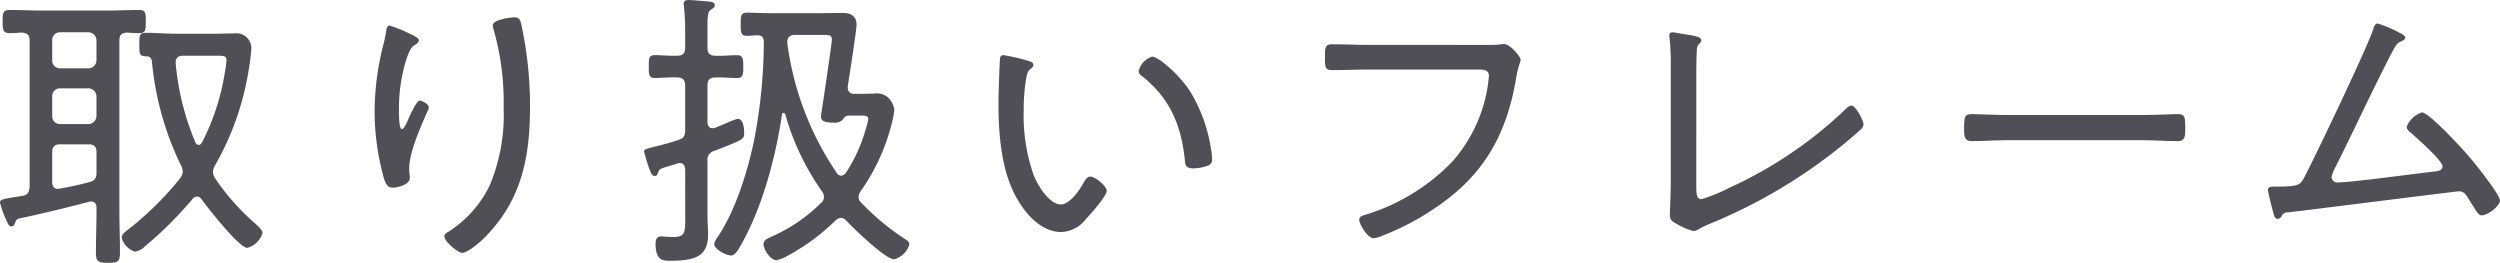
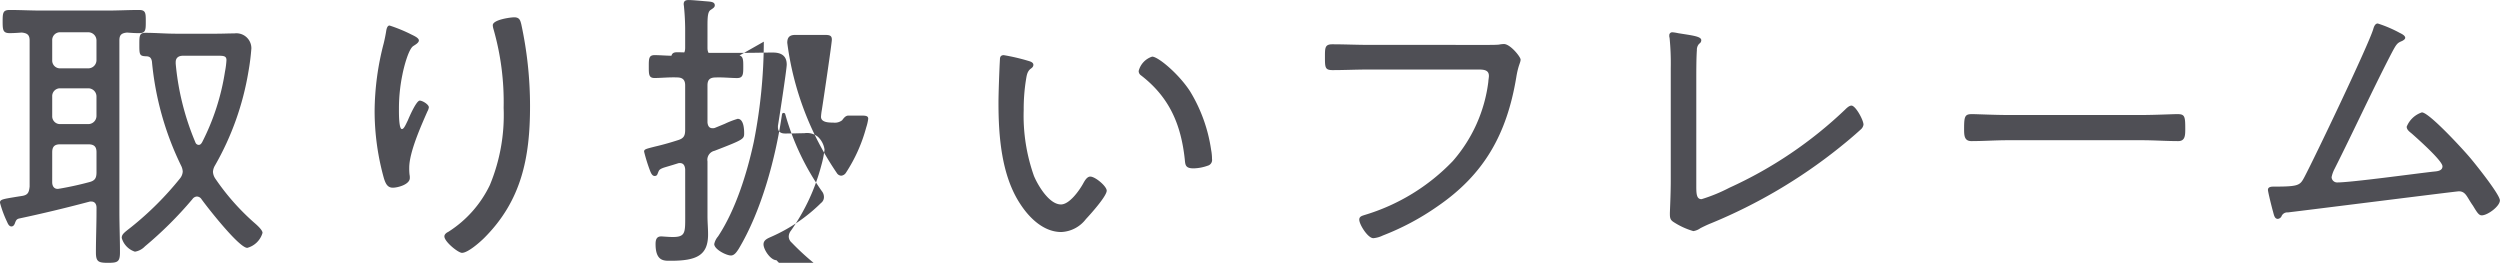
<svg xmlns="http://www.w3.org/2000/svg" width="357.966" height="37.632">
-   <path data-name="パス 339" d="M7.476 21.798c0-.8.336-1.134 1.134-1.134h4.032c.84 0 1.176.336 1.176 1.134v2.856c0 .84-.21 1.218-1.05 1.428a46.697 46.697 0 0 1-4.2.924c-.084 0-.21.042-.294.042-.588 0-.8-.462-.8-.966Zm0-7.98a1.113 1.113 0 0 1 1.13-1.174h4.032a1.174 1.174 0 0 1 1.176 1.176v2.772a1.174 1.174 0 0 1-1.176 1.176H8.606a1.113 1.113 0 0 1-1.13-1.178Zm0-8.022a1.113 1.113 0 0 1 1.13-1.176h4.032a1.174 1.174 0 0 1 1.176 1.176V8.61a1.174 1.174 0 0 1-1.176 1.176H8.606a1.113 1.113 0 0 1-1.13-1.176Zm6.342 24.486c0 1.932-.084 3.906-.084 5.838 0 1.344.336 1.512 1.722 1.512s1.722-.126 1.722-1.512c0-1.932-.084-3.906-.084-5.838V5.796c0-.8.294-1.05 1.092-1.134.546.042 1.134.084 1.722.084.966 0 .966-.462.966-1.68 0-1.176 0-1.638-.966-1.638-1.512 0-3.024.084-4.536.084h-9.45c-1.512 0-3.024-.084-4.536-.084-.966 0-1.008.42-1.008 1.638S.42 4.744 1.386 4.744c.588 0 1.176-.042 1.722-.084.8.084 1.134.336 1.134 1.134v20.918c-.084.84-.252 1.218-1.092 1.344l-.8.126c-2.016.336-2.352.378-2.352.84a15.494 15.494 0 0 0 1.008 2.73c.126.294.294.672.63.672s.462-.336.546-.588c.126-.294.21-.462.546-.546 3.36-.714 6.678-1.512 10-2.394a.925.925 0 0 1 .336-.042c.546 0 .756.42.756.882Zm14.154-9.912a37.556 37.556 0 0 1-2.814-11.256v-.21c0-.672.462-.924 1.05-.924h5c.84 0 1.218.042 1.218.63a11.667 11.667 0 0 1-.21 1.638A33.24 33.24 0 0 1 28.94 20.37c-.126.21-.252.378-.5.378a.535.535 0 0 1-.468-.378Zm2.814 3.318a40.214 40.214 0 0 0 4.788-13.444 32.581 32.581 0 0 0 .42-3.318 2.148 2.148 0 0 0-2.436-2.142c-.84 0-1.68.042-2.52.042h-5.88c-1.428 0-2.856-.126-4.326-.126-.882 0-.882.42-.882 1.722 0 1.428.042 1.6.966 1.638.546 0 .756.252.84.756a42.979 42.979 0 0 0 4.158 14.868 2.139 2.139 0 0 1 .252.882 1.739 1.739 0 0 1-.378.966 45.052 45.052 0 0 1-6.93 6.93c-1.008.8-1.428 1.05-1.428 1.6a2.881 2.881 0 0 0 1.89 1.974 2.511 2.511 0 0 0 1.428-.756 54.456 54.456 0 0 0 6.8-6.762.847.847 0 0 1 .63-.378.8.8 0 0 1 .672.378c.844 1.176 5.38 6.972 6.556 6.972a3.118 3.118 0 0 0 2.184-2.146c0-.462-.966-1.26-1.3-1.554a33.508 33.508 0 0 1-5.46-6.216 1.906 1.906 0 0 1-.336-.966 1.985 1.985 0 0 1 .292-.92Zm42.84-21.21c-.5 0-3.066.336-3.066 1.134a2.108 2.108 0 0 0 .084.5 37.887 37.887 0 0 1 1.47 11.34 26.167 26.167 0 0 1-1.974 11.05 16.24 16.24 0 0 1-5.922 6.678c-.252.126-.588.336-.588.672 0 .756 1.974 2.352 2.52 2.352.84 0 2.562-1.512 3.192-2.142 5.334-5.334 6.552-11.508 6.552-18.818a55.493 55.493 0 0 0-1.26-11.8c-.128-.462-.21-.966-1.008-.966Zm-17.85 1.176c-.378 0-.462.672-.5.924a22.66 22.66 0 0 1-.336 1.638 39.093 39.093 0 0 0-1.3 9.66 35.83 35.83 0 0 0 1.344 9.7c.21.63.462 1.3 1.26 1.3.714 0 2.436-.462 2.436-1.386a2.045 2.045 0 0 0-.042-.5 7.763 7.763 0 0 1-.042-.966c0-2.226 1.68-5.964 2.6-8.064a1.656 1.656 0 0 0 .21-.588c0-.42-.924-.966-1.3-.966-.5 0-1.512 2.352-1.722 2.856-.294.588-.546 1.218-.84 1.218-.462 0-.42-2.52-.42-2.9a23.789 23.789 0 0 1 .5-4.914c.168-.882.84-3.612 1.554-4.074.252-.168.8-.462.8-.8 0-.42-.924-.756-1.3-.966a22.127 22.127 0 0 0-2.902-1.172Zm64.05 21.126a42.9 42.9 0 0 1-7.1-18.648c0-.84.378-1.134 1.176-1.134h4.074c.756 0 1.134.042 1.134.672 0 .546-1.26 8.988-1.428 10.038a8.261 8.261 0 0 0-.126 1.008c0 .8 1.05.84 1.764.84a1.7 1.7 0 0 0 1.26-.336c.252-.336.5-.672.924-.672h1.722c.756 0 1.092.042 1.092.462a6.836 6.836 0 0 1-.294 1.26 22.447 22.447 0 0 1-2.9 6.468.9.9 0 0 1-.672.42.781.781 0 0 1-.626-.378ZM109.368 5.964a74.937 74.937 0 0 1-1.428 14.322c-.966 4.494-2.6 9.744-5.124 13.566a2.441 2.441 0 0 0-.546 1.092c0 .756 1.722 1.638 2.394 1.638.5 0 .84-.546 1.092-.924 3.276-5.46 5.292-12.978 6.216-19.278.042-.168.126-.21.21-.21a.23.23 0 0 1 .252.168 36.12 36.12 0 0 0 5.25 11.046 1.326 1.326 0 0 1 .294.8 1.055 1.055 0 0 1-.42.882 23.64 23.64 0 0 1-7.014 4.788c-.546.252-1.218.462-1.218 1.134 0 .756 1.008 2.268 1.848 2.268a5.628 5.628 0 0 0 1.68-.672 30.314 30.314 0 0 0 6.762-5 1.193 1.193 0 0 1 .8-.378 1.021 1.021 0 0 1 .756.378c1.008 1.092 5.628 5.544 6.846 5.544a3.14 3.14 0 0 0 2.184-2.1c0-.42-.252-.546-.546-.756a35.508 35.508 0 0 1-6.3-5.208 1.166 1.166 0 0 1-.42-.84 1.353 1.353 0 0 1 .294-.84 28.925 28.925 0 0 0 4.368-9.366 14.487 14.487 0 0 0 .462-2.268 3.064 3.064 0 0 0-.966-1.848 2.487 2.487 0 0 0-1.932-.5c-.63 0-1.47.042-2.6.042h-.168c-.588 0-1.008-.252-1.008-.882v-.21c.21-1.26 1.26-8.106 1.26-8.778 0-1.3-.84-1.722-1.974-1.722-1.26 0-2.478.042-3.738.042h-6.006c-1.68 0-3.234-.084-3.99-.084-.84 0-.882.462-.882 1.638 0 1.218.042 1.68.882 1.68.5 0 1.008-.042 1.512-.084.624.038.876.248.918.92Zm-11.256 25.2c0 2.142 0 2.772-1.764 2.772-.63 0-1.428-.084-1.68-.084-.672 0-.8.5-.8 1.092 0 2.52 1.26 2.394 2.184 2.394 3.738 0 5.334-.8 5.334-3.78 0-.882-.084-1.722-.084-2.6v-7.854a1.32 1.32 0 0 1 1.008-1.512c4.242-1.638 4.242-1.68 4.242-2.562 0-.588-.084-2.016-.924-2.016a12.487 12.487 0 0 0-1.848.714l-1.428.588a.819.819 0 0 1-.336.042c-.5 0-.672-.378-.714-.84v-5.292c0-.8.336-1.134 1.176-1.134 1.05-.042 2.184.084 3.066.084s.882-.588.882-1.638 0-1.638-.882-1.638c-.966 0-2.016.126-3.066.084-.84 0-1.176-.336-1.176-1.134V3.826c0-1.47.042-2.184.5-2.436.294-.21.546-.336.546-.63 0-.462-.5-.5-.882-.546-.63-.042-2.268-.21-2.856-.21-.378 0-.714.084-.714.588 0 .126.042.252.042.378a34.648 34.648 0 0 1 .168 3.612v2.262c0 .8-.336 1.134-1.176 1.134-1.134.042-2.268-.084-3.192-.084-.84 0-.84.5-.84 1.638s0 1.638.84 1.638 2.058-.126 3.192-.084c.8 0 1.176.336 1.176 1.134v6.384c0 .84-.21 1.218-1.05 1.47-1.554.5-2.6.756-3.318.924-1.3.336-1.512.378-1.512.714a23.619 23.619 0 0 0 .882 2.814c.126.294.294.672.63.672.294 0 .378-.168.462-.42.168-.378.126-.5.8-.756.378-.126 1.008-.294 2.058-.63a.715.715 0 0 1 .294-.042c.546 0 .714.42.756.882Zm64.932-21a.741.741 0 0 0 .336.63c4.032 3.108 5.712 6.972 6.258 11.97.084.8.042 1.344 1.26 1.344a6.36 6.36 0 0 0 2.016-.378.846.846 0 0 0 .63-.966 6.837 6.837 0 0 0-.126-1.3 22.2 22.2 0 0 0-3.024-8.4c-1.638-2.52-4.578-4.956-5.418-4.956a2.9 2.9 0 0 0-1.932 2.056Zm-19.32-2.268c-.378 0-.546.21-.546.588-.084 1.386-.21 4.872-.21 6.216 0 4.788.42 10.416 3.108 14.49 1.3 2.016 3.36 4.032 5.88 4.032a4.69 4.69 0 0 0 3.528-1.848c.63-.672 2.982-3.276 2.982-4.074 0-.63-1.638-2.016-2.352-2.016-.5 0-.84.672-1.05 1.05-.546.966-1.932 2.94-3.15 2.94-1.68 0-3.276-2.688-3.864-4.074a25.837 25.837 0 0 1-1.47-9.492 26.591 26.591 0 0 1 .294-4.074c.126-.756.168-1.344.672-1.764.252-.168.42-.336.42-.588 0-.378-.5-.5-.8-.588a28.8 28.8 0 0 0-3.442-.798Zm52.29-1.47c-1.764 0-3.486-.084-5.25-.084-1.05 0-1.05.5-1.05 1.764 0 1.554 0 1.932 1.092 1.932 1.722 0 3.444-.084 5.166-.084h15.708c.84 0 1.512.084 1.512.924 0 .21-.084.63-.084.84a21.205 21.205 0 0 1-5.082 11.34 29.018 29.018 0 0 1-12.642 7.728c-.378.126-.756.21-.756.672 0 .672 1.218 2.646 2.016 2.646a3.786 3.786 0 0 0 1.344-.378 36.7 36.7 0 0 0 7.812-4.158c6.762-4.62 9.954-10.416 11.3-18.438.294-1.848.63-2.142.63-2.6 0-.378-1.47-2.226-2.394-2.226a4.138 4.138 0 0 0-.714.084c-.462.042-1.05.042-1.68.042Zm46.872 5.04c0-1.176 0-3.15.084-4.284a1.263 1.263 0 0 1 .336-.924.583.583 0 0 0 .294-.5c0-.546-1.218-.672-3.318-1.008a6.221 6.221 0 0 0-.8-.126.42.42 0 0 0-.462.462.819.819 0 0 0 .042.336 37.247 37.247 0 0 1 .168 4.326v16.124c0 2.016-.126 4.326-.126 4.7 0 .588.042.882.462 1.176a10.6 10.6 0 0 0 2.9 1.344 2.353 2.353 0 0 0 1.008-.42c.5-.252 1.008-.5 1.554-.714a75.063 75.063 0 0 0 18.312-10.794c1.05-.84 2.058-1.68 3.066-2.6a1.135 1.135 0 0 0 .42-.714c0-.672-1.134-2.73-1.722-2.73-.336 0-.714.378-.924.588a59.831 59.831 0 0 1-16.548 11.172 23.587 23.587 0 0 1-3.99 1.638c-.672 0-.756-.63-.756-1.806Zm44.562 5c-1.806 0-4.41-.126-5.082-.126-1.008 0-1.134.294-1.134 2.058 0 .966 0 1.806 1.05 1.806 1.722 0 3.444-.126 5.166-.126h19.278c1.722 0 3.444.126 5.166.126 1.008 0 1.008-.84 1.008-1.806 0-1.764-.084-2.058-1.134-2.058-.672 0-3.276.126-5.04.126Zm53-13.1c-.378 0-.546.5-.63.8-.672 2.268-8.4 18.438-9.87 21.21-.63 1.176-.8 1.344-4.41 1.344-.336 0-.8.042-.8.462 0 .294.588 2.646.714 3.066.168.63.252 1.092.714 1.092a.691.691 0 0 0 .5-.336.892.892 0 0 1 .924-.588c2.184-.252 24.15-3.024 24.486-3.024.714 0 1.008.462 1.344 1.008.252.42.462.756.672 1.05.588.966.84 1.386 1.26 1.386.84 0 2.6-1.3 2.6-2.142s-3.57-5.292-4.326-6.174c-.882-1.05-5.8-6.426-6.846-6.426a3.546 3.546 0 0 0-2.174 2.05c0 .462.462.756.756 1.008.756.672 4.368 3.864 4.368 4.662 0 .672-.8.714-1.26.756-2.646.294-11.8 1.554-13.818 1.554a.79.79 0 0 1-.8-.756 4.4 4.4 0 0 1 .42-1.176c2.73-5.418 5.25-10.92 8.022-16.3.84-1.6.924-1.722 1.638-2.016.168-.084.462-.252.462-.462 0-.336-.546-.588-.8-.714a18.183 18.183 0 0 0-3.142-1.34Z" fill="#4f4f55" />
+   <path data-name="パス 339" d="M7.476 21.798c0-.8.336-1.134 1.134-1.134h4.032c.84 0 1.176.336 1.176 1.134v2.856c0 .84-.21 1.218-1.05 1.428a46.697 46.697 0 0 1-4.2.924c-.084 0-.21.042-.294.042-.588 0-.8-.462-.8-.966Zm0-7.98a1.113 1.113 0 0 1 1.13-1.174h4.032a1.174 1.174 0 0 1 1.176 1.176v2.772a1.174 1.174 0 0 1-1.176 1.176H8.606a1.113 1.113 0 0 1-1.13-1.178Zm0-8.022a1.113 1.113 0 0 1 1.13-1.176h4.032a1.174 1.174 0 0 1 1.176 1.176V8.61a1.174 1.174 0 0 1-1.176 1.176H8.606a1.113 1.113 0 0 1-1.13-1.176Zm6.342 24.486c0 1.932-.084 3.906-.084 5.838 0 1.344.336 1.512 1.722 1.512s1.722-.126 1.722-1.512c0-1.932-.084-3.906-.084-5.838V5.796c0-.8.294-1.05 1.092-1.134.546.042 1.134.084 1.722.084.966 0 .966-.462.966-1.68 0-1.176 0-1.638-.966-1.638-1.512 0-3.024.084-4.536.084h-9.45c-1.512 0-3.024-.084-4.536-.084-.966 0-1.008.42-1.008 1.638S.42 4.744 1.386 4.744c.588 0 1.176-.042 1.722-.084.8.084 1.134.336 1.134 1.134v20.918c-.084.84-.252 1.218-1.092 1.344l-.8.126c-2.016.336-2.352.378-2.352.84a15.494 15.494 0 0 0 1.008 2.73c.126.294.294.672.63.672s.462-.336.546-.588c.126-.294.21-.462.546-.546 3.36-.714 6.678-1.512 10-2.394a.925.925 0 0 1 .336-.042c.546 0 .756.42.756.882Zm14.154-9.912a37.556 37.556 0 0 1-2.814-11.256v-.21c0-.672.462-.924 1.05-.924h5c.84 0 1.218.042 1.218.63a11.667 11.667 0 0 1-.21 1.638A33.24 33.24 0 0 1 28.94 20.37c-.126.21-.252.378-.5.378a.535.535 0 0 1-.468-.378Zm2.814 3.318a40.214 40.214 0 0 0 4.788-13.444 32.581 32.581 0 0 0 .42-3.318 2.148 2.148 0 0 0-2.436-2.142c-.84 0-1.68.042-2.52.042h-5.88c-1.428 0-2.856-.126-4.326-.126-.882 0-.882.42-.882 1.722 0 1.428.042 1.6.966 1.638.546 0 .756.252.84.756a42.979 42.979 0 0 0 4.158 14.868 2.139 2.139 0 0 1 .252.882 1.739 1.739 0 0 1-.378.966 45.052 45.052 0 0 1-6.93 6.93c-1.008.8-1.428 1.05-1.428 1.6a2.881 2.881 0 0 0 1.89 1.974 2.511 2.511 0 0 0 1.428-.756 54.456 54.456 0 0 0 6.8-6.762.847.847 0 0 1 .63-.378.8.8 0 0 1 .672.378c.844 1.176 5.38 6.972 6.556 6.972a3.118 3.118 0 0 0 2.184-2.146c0-.462-.966-1.26-1.3-1.554a33.508 33.508 0 0 1-5.46-6.216 1.906 1.906 0 0 1-.336-.966 1.985 1.985 0 0 1 .292-.92Zm42.84-21.21c-.5 0-3.066.336-3.066 1.134a2.108 2.108 0 0 0 .084.5 37.887 37.887 0 0 1 1.47 11.34 26.167 26.167 0 0 1-1.974 11.05 16.24 16.24 0 0 1-5.922 6.678c-.252.126-.588.336-.588.672 0 .756 1.974 2.352 2.52 2.352.84 0 2.562-1.512 3.192-2.142 5.334-5.334 6.552-11.508 6.552-18.818a55.493 55.493 0 0 0-1.26-11.8c-.128-.462-.21-.966-1.008-.966Zm-17.85 1.176c-.378 0-.462.672-.5.924a22.66 22.66 0 0 1-.336 1.638 39.093 39.093 0 0 0-1.3 9.66 35.83 35.83 0 0 0 1.344 9.7c.21.63.462 1.3 1.26 1.3.714 0 2.436-.462 2.436-1.386a2.045 2.045 0 0 0-.042-.5 7.763 7.763 0 0 1-.042-.966c0-2.226 1.68-5.964 2.6-8.064a1.656 1.656 0 0 0 .21-.588c0-.42-.924-.966-1.3-.966-.5 0-1.512 2.352-1.722 2.856-.294.588-.546 1.218-.84 1.218-.462 0-.42-2.52-.42-2.9a23.789 23.789 0 0 1 .5-4.914c.168-.882.84-3.612 1.554-4.074.252-.168.8-.462.8-.8 0-.42-.924-.756-1.3-.966a22.127 22.127 0 0 0-2.902-1.172Zm64.05 21.126a42.9 42.9 0 0 1-7.1-18.648c0-.84.378-1.134 1.176-1.134h4.074c.756 0 1.134.042 1.134.672 0 .546-1.26 8.988-1.428 10.038a8.261 8.261 0 0 0-.126 1.008c0 .8 1.05.84 1.764.84a1.7 1.7 0 0 0 1.26-.336c.252-.336.5-.672.924-.672h1.722c.756 0 1.092.042 1.092.462a6.836 6.836 0 0 1-.294 1.26 22.447 22.447 0 0 1-2.9 6.468.9.9 0 0 1-.672.42.781.781 0 0 1-.626-.378ZM109.368 5.964a74.937 74.937 0 0 1-1.428 14.322c-.966 4.494-2.6 9.744-5.124 13.566a2.441 2.441 0 0 0-.546 1.092c0 .756 1.722 1.638 2.394 1.638.5 0 .84-.546 1.092-.924 3.276-5.46 5.292-12.978 6.216-19.278.042-.168.126-.21.21-.21a.23.23 0 0 1 .252.168 36.12 36.12 0 0 0 5.25 11.046 1.326 1.326 0 0 1 .294.8 1.055 1.055 0 0 1-.42.882 23.64 23.64 0 0 1-7.014 4.788c-.546.252-1.218.462-1.218 1.134 0 .756 1.008 2.268 1.848 2.268c1.008 1.092 5.628 5.544 6.846 5.544a3.14 3.14 0 0 0 2.184-2.1c0-.42-.252-.546-.546-.756a35.508 35.508 0 0 1-6.3-5.208 1.166 1.166 0 0 1-.42-.84 1.353 1.353 0 0 1 .294-.84 28.925 28.925 0 0 0 4.368-9.366 14.487 14.487 0 0 0 .462-2.268 3.064 3.064 0 0 0-.966-1.848 2.487 2.487 0 0 0-1.932-.5c-.63 0-1.47.042-2.6.042h-.168c-.588 0-1.008-.252-1.008-.882v-.21c.21-1.26 1.26-8.106 1.26-8.778 0-1.3-.84-1.722-1.974-1.722-1.26 0-2.478.042-3.738.042h-6.006c-1.68 0-3.234-.084-3.99-.084-.84 0-.882.462-.882 1.638 0 1.218.042 1.68.882 1.68.5 0 1.008-.042 1.512-.084.624.038.876.248.918.92Zm-11.256 25.2c0 2.142 0 2.772-1.764 2.772-.63 0-1.428-.084-1.68-.084-.672 0-.8.5-.8 1.092 0 2.52 1.26 2.394 2.184 2.394 3.738 0 5.334-.8 5.334-3.78 0-.882-.084-1.722-.084-2.6v-7.854a1.32 1.32 0 0 1 1.008-1.512c4.242-1.638 4.242-1.68 4.242-2.562 0-.588-.084-2.016-.924-2.016a12.487 12.487 0 0 0-1.848.714l-1.428.588a.819.819 0 0 1-.336.042c-.5 0-.672-.378-.714-.84v-5.292c0-.8.336-1.134 1.176-1.134 1.05-.042 2.184.084 3.066.084s.882-.588.882-1.638 0-1.638-.882-1.638c-.966 0-2.016.126-3.066.084-.84 0-1.176-.336-1.176-1.134V3.826c0-1.47.042-2.184.5-2.436.294-.21.546-.336.546-.63 0-.462-.5-.5-.882-.546-.63-.042-2.268-.21-2.856-.21-.378 0-.714.084-.714.588 0 .126.042.252.042.378a34.648 34.648 0 0 1 .168 3.612v2.262c0 .8-.336 1.134-1.176 1.134-1.134.042-2.268-.084-3.192-.084-.84 0-.84.5-.84 1.638s0 1.638.84 1.638 2.058-.126 3.192-.084c.8 0 1.176.336 1.176 1.134v6.384c0 .84-.21 1.218-1.05 1.47-1.554.5-2.6.756-3.318.924-1.3.336-1.512.378-1.512.714a23.619 23.619 0 0 0 .882 2.814c.126.294.294.672.63.672.294 0 .378-.168.462-.42.168-.378.126-.5.8-.756.378-.126 1.008-.294 2.058-.63a.715.715 0 0 1 .294-.042c.546 0 .714.42.756.882Zm64.932-21a.741.741 0 0 0 .336.63c4.032 3.108 5.712 6.972 6.258 11.97.084.8.042 1.344 1.26 1.344a6.36 6.36 0 0 0 2.016-.378.846.846 0 0 0 .63-.966 6.837 6.837 0 0 0-.126-1.3 22.2 22.2 0 0 0-3.024-8.4c-1.638-2.52-4.578-4.956-5.418-4.956a2.9 2.9 0 0 0-1.932 2.056Zm-19.32-2.268c-.378 0-.546.21-.546.588-.084 1.386-.21 4.872-.21 6.216 0 4.788.42 10.416 3.108 14.49 1.3 2.016 3.36 4.032 5.88 4.032a4.69 4.69 0 0 0 3.528-1.848c.63-.672 2.982-3.276 2.982-4.074 0-.63-1.638-2.016-2.352-2.016-.5 0-.84.672-1.05 1.05-.546.966-1.932 2.94-3.15 2.94-1.68 0-3.276-2.688-3.864-4.074a25.837 25.837 0 0 1-1.47-9.492 26.591 26.591 0 0 1 .294-4.074c.126-.756.168-1.344.672-1.764.252-.168.42-.336.42-.588 0-.378-.5-.5-.8-.588a28.8 28.8 0 0 0-3.442-.798Zm52.29-1.47c-1.764 0-3.486-.084-5.25-.084-1.05 0-1.05.5-1.05 1.764 0 1.554 0 1.932 1.092 1.932 1.722 0 3.444-.084 5.166-.084h15.708c.84 0 1.512.084 1.512.924 0 .21-.084.63-.084.84a21.205 21.205 0 0 1-5.082 11.34 29.018 29.018 0 0 1-12.642 7.728c-.378.126-.756.21-.756.672 0 .672 1.218 2.646 2.016 2.646a3.786 3.786 0 0 0 1.344-.378 36.7 36.7 0 0 0 7.812-4.158c6.762-4.62 9.954-10.416 11.3-18.438.294-1.848.63-2.142.63-2.6 0-.378-1.47-2.226-2.394-2.226a4.138 4.138 0 0 0-.714.084c-.462.042-1.05.042-1.68.042Zm46.872 5.04c0-1.176 0-3.15.084-4.284a1.263 1.263 0 0 1 .336-.924.583.583 0 0 0 .294-.5c0-.546-1.218-.672-3.318-1.008a6.221 6.221 0 0 0-.8-.126.42.42 0 0 0-.462.462.819.819 0 0 0 .042.336 37.247 37.247 0 0 1 .168 4.326v16.124c0 2.016-.126 4.326-.126 4.7 0 .588.042.882.462 1.176a10.6 10.6 0 0 0 2.9 1.344 2.353 2.353 0 0 0 1.008-.42c.5-.252 1.008-.5 1.554-.714a75.063 75.063 0 0 0 18.312-10.794c1.05-.84 2.058-1.68 3.066-2.6a1.135 1.135 0 0 0 .42-.714c0-.672-1.134-2.73-1.722-2.73-.336 0-.714.378-.924.588a59.831 59.831 0 0 1-16.548 11.172 23.587 23.587 0 0 1-3.99 1.638c-.672 0-.756-.63-.756-1.806Zm44.562 5c-1.806 0-4.41-.126-5.082-.126-1.008 0-1.134.294-1.134 2.058 0 .966 0 1.806 1.05 1.806 1.722 0 3.444-.126 5.166-.126h19.278c1.722 0 3.444.126 5.166.126 1.008 0 1.008-.84 1.008-1.806 0-1.764-.084-2.058-1.134-2.058-.672 0-3.276.126-5.04.126Zm53-13.1c-.378 0-.546.5-.63.8-.672 2.268-8.4 18.438-9.87 21.21-.63 1.176-.8 1.344-4.41 1.344-.336 0-.8.042-.8.462 0 .294.588 2.646.714 3.066.168.63.252 1.092.714 1.092a.691.691 0 0 0 .5-.336.892.892 0 0 1 .924-.588c2.184-.252 24.15-3.024 24.486-3.024.714 0 1.008.462 1.344 1.008.252.42.462.756.672 1.05.588.966.84 1.386 1.26 1.386.84 0 2.6-1.3 2.6-2.142s-3.57-5.292-4.326-6.174c-.882-1.05-5.8-6.426-6.846-6.426a3.546 3.546 0 0 0-2.174 2.05c0 .462.462.756.756 1.008.756.672 4.368 3.864 4.368 4.662 0 .672-.8.714-1.26.756-2.646.294-11.8 1.554-13.818 1.554a.79.79 0 0 1-.8-.756 4.4 4.4 0 0 1 .42-1.176c2.73-5.418 5.25-10.92 8.022-16.3.84-1.6.924-1.722 1.638-2.016.168-.084.462-.252.462-.462 0-.336-.546-.588-.8-.714a18.183 18.183 0 0 0-3.142-1.34Z" fill="#4f4f55" />
</svg>